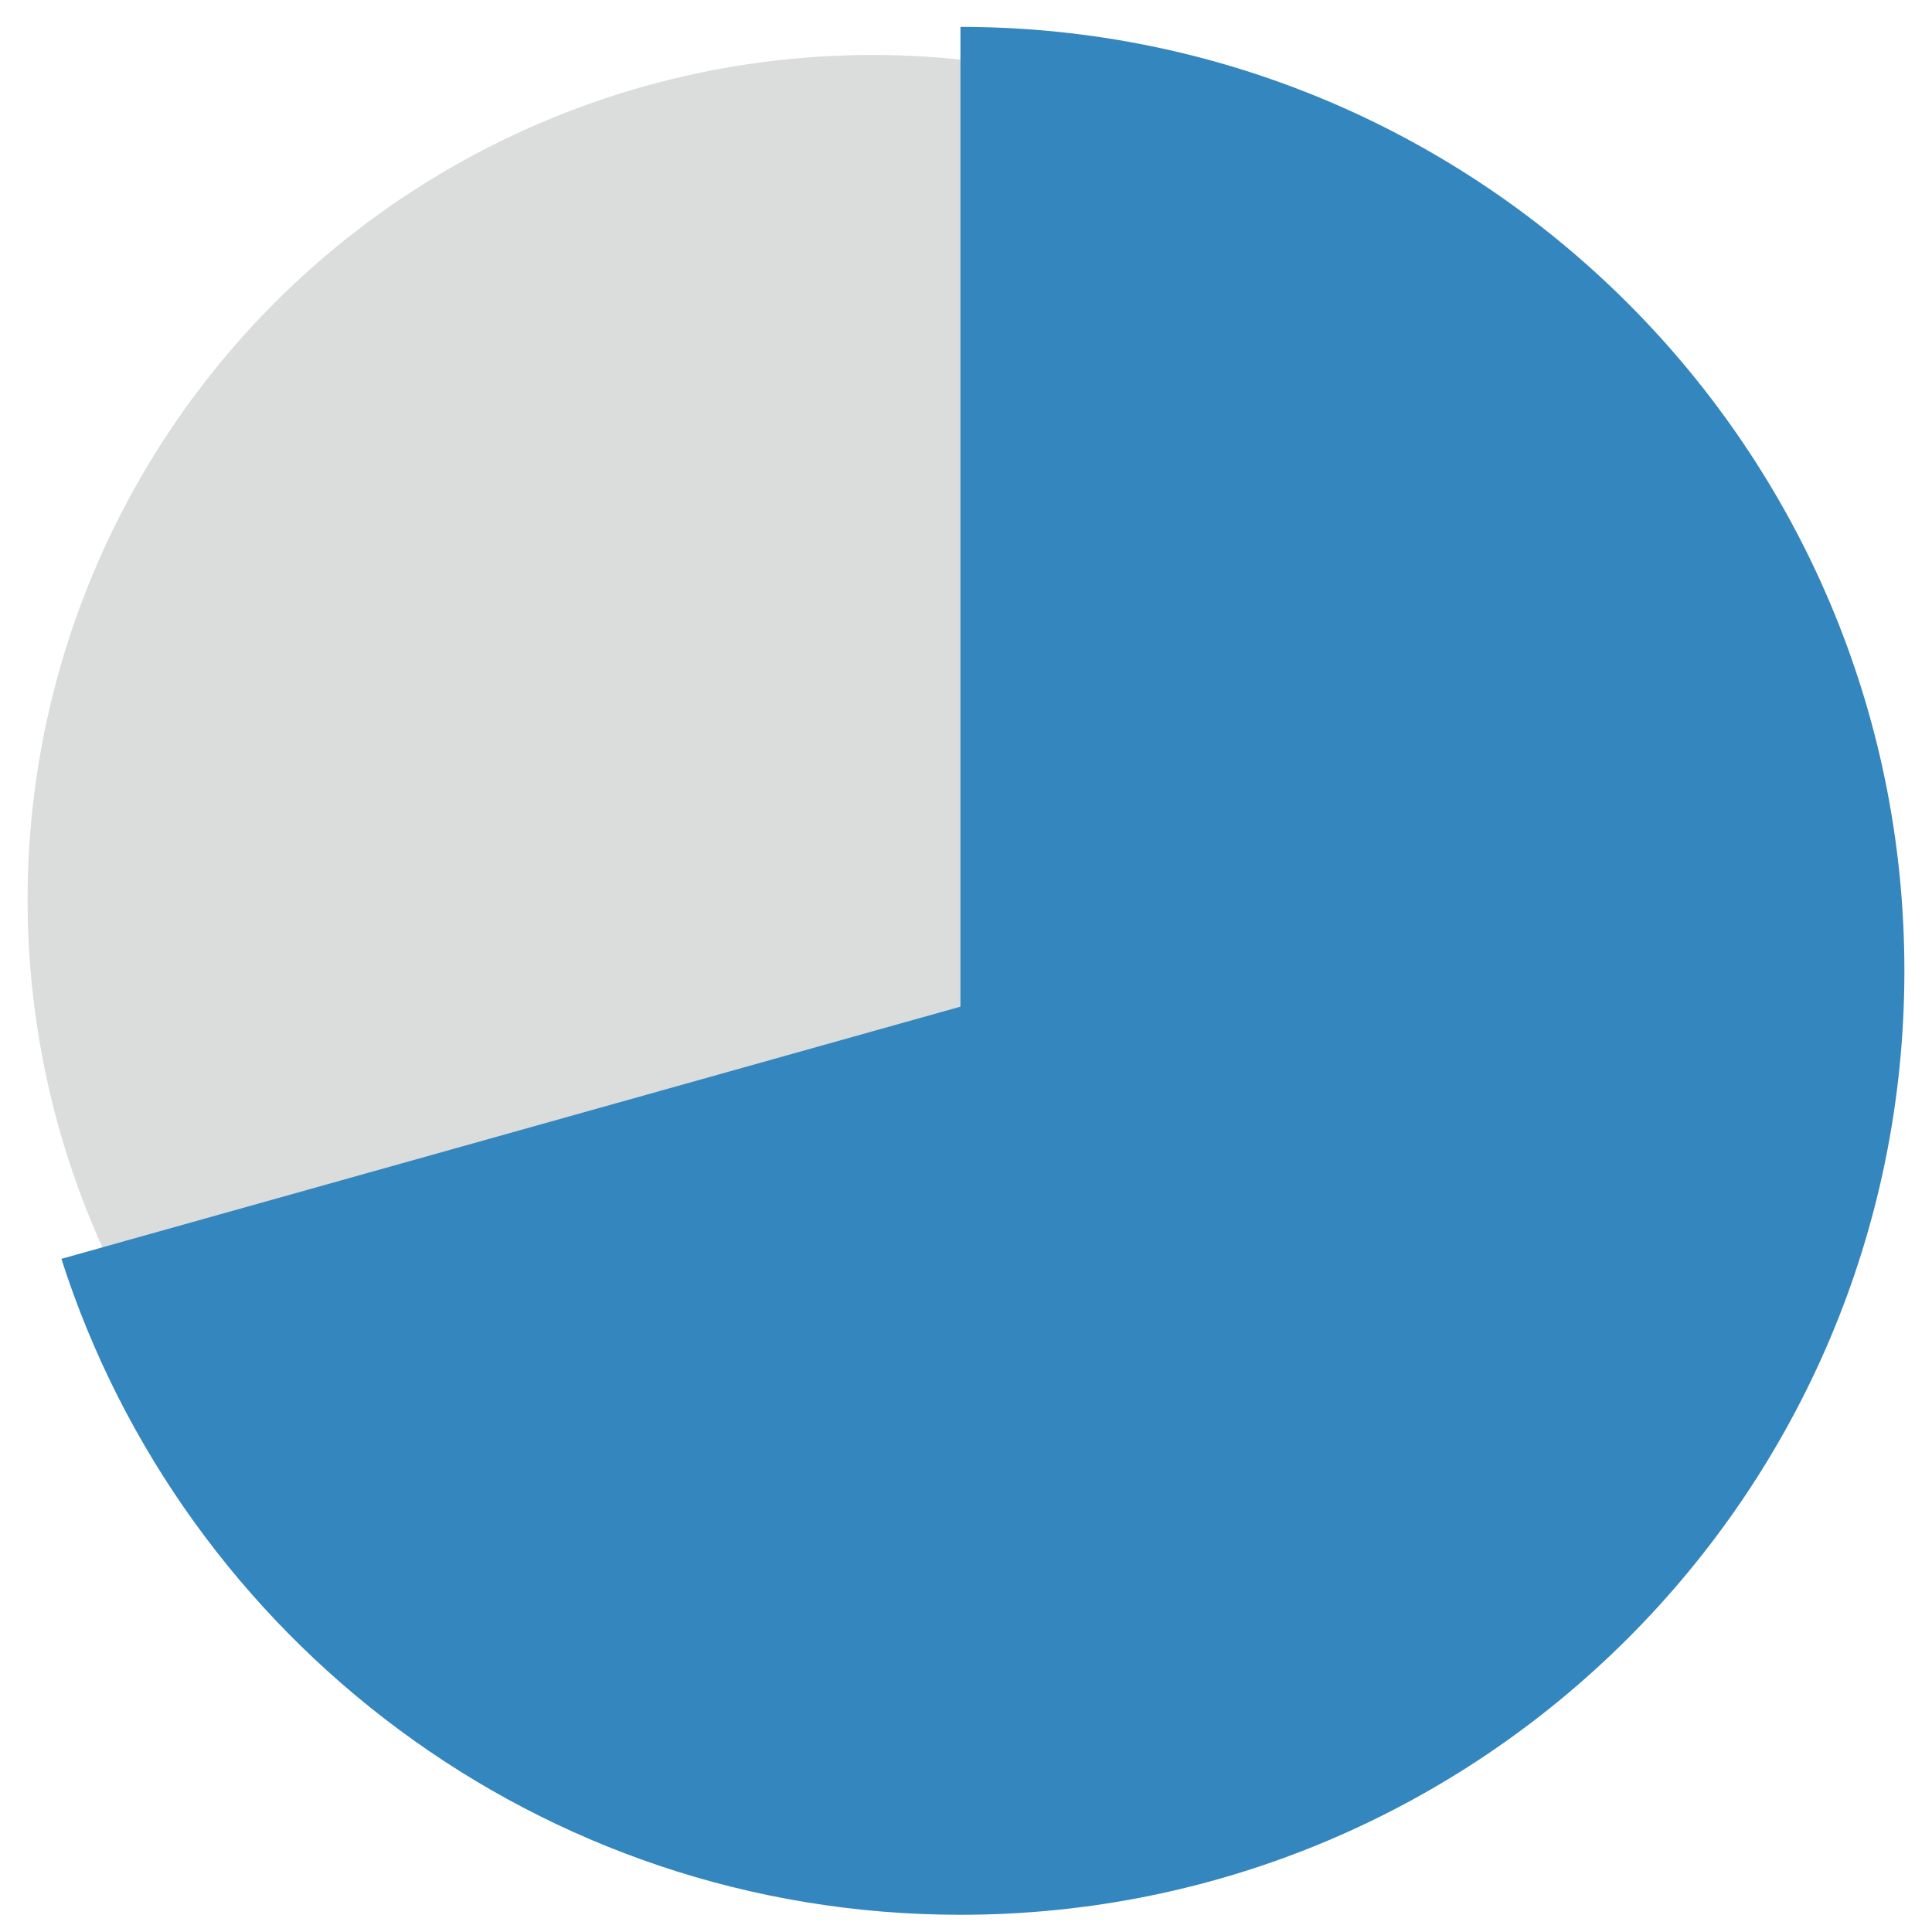
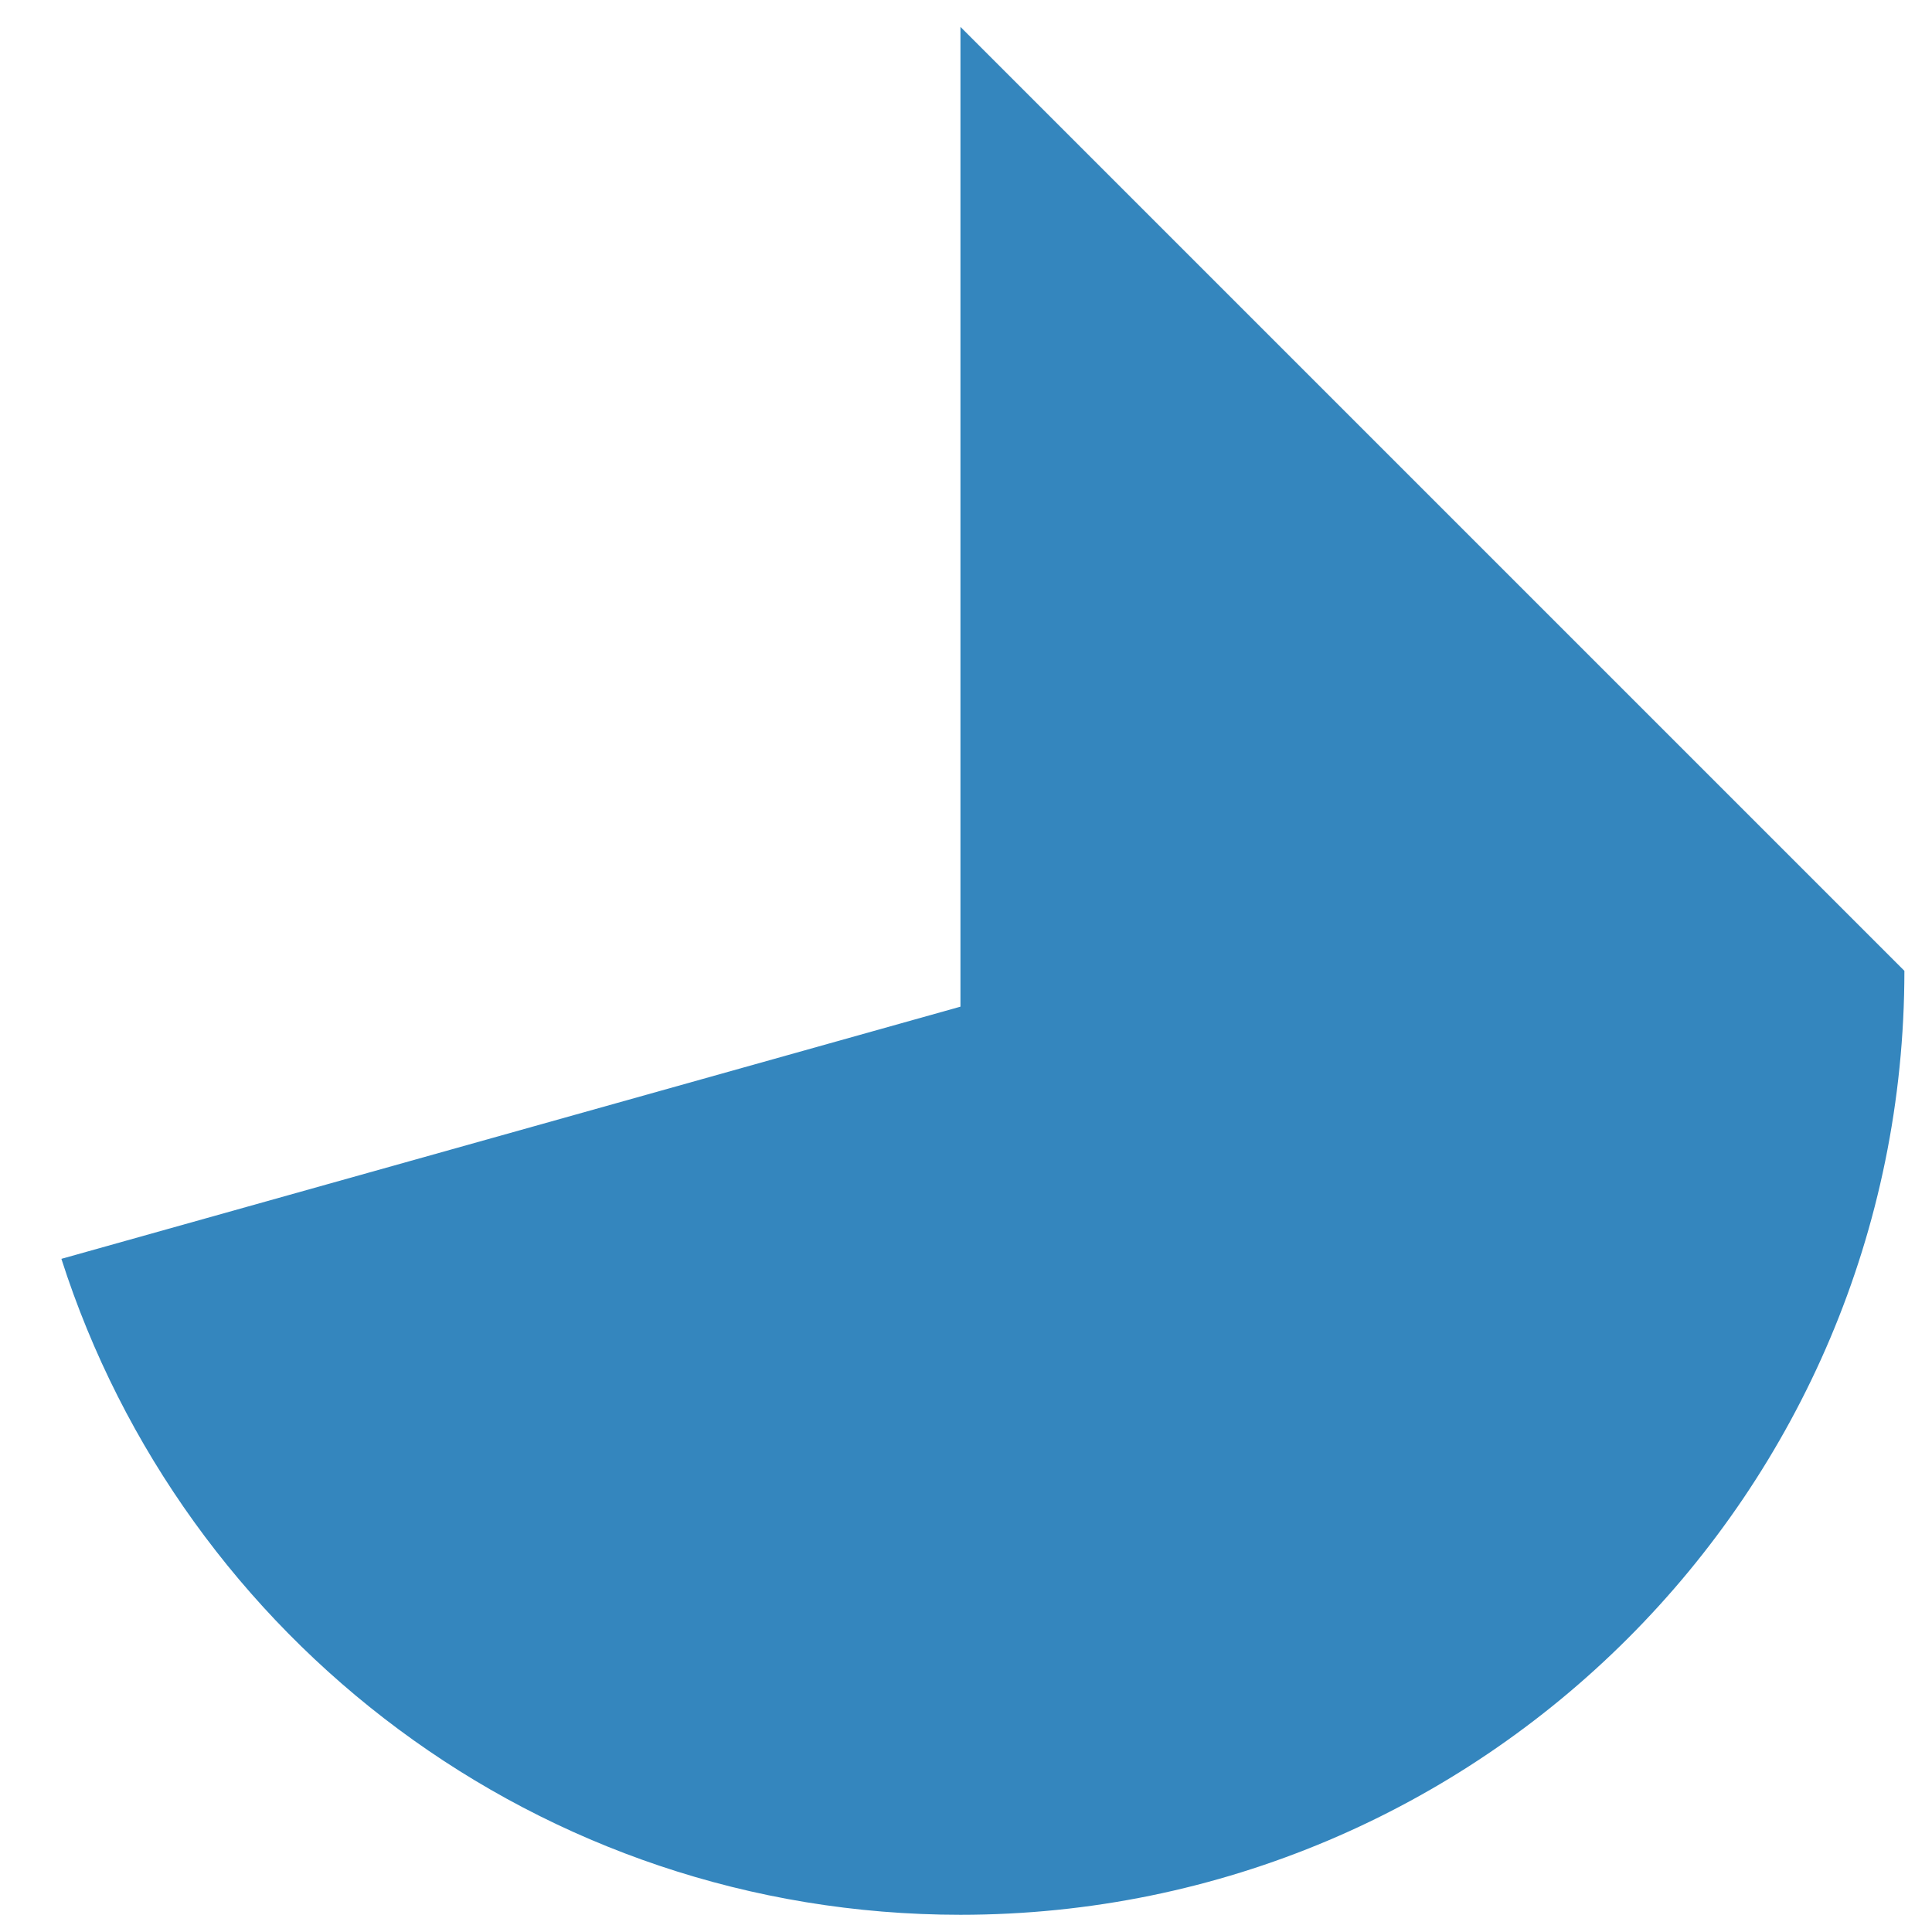
<svg xmlns="http://www.w3.org/2000/svg" id="_レイヤー_1" data-name="レイヤー 1" viewBox="0 0 800 800">
  <defs>
    <style>
      .cls-1 {
        fill: #dbdcdc;
      }

      .cls-1, .cls-2 {
        stroke-width: 0px;
      }

      .cls-2 {
        fill: #3486be;
      }
    </style>
  </defs>
-   <circle class="cls-1" cx="361.24" cy="372.58" r="349.82" />
-   <path class="cls-2" d="m397.7,11.13v405.71L25.42,521.26c50.43,157.53,198,271.61,372.27,271.61,215.88,0,390.88-175,390.88-390.87S613.57,11.13,397.7,11.13Z" />
+   <path class="cls-2" d="m397.7,11.13v405.71L25.42,521.26c50.43,157.53,198,271.61,372.27,271.61,215.88,0,390.88-175,390.88-390.87Z" />
</svg>